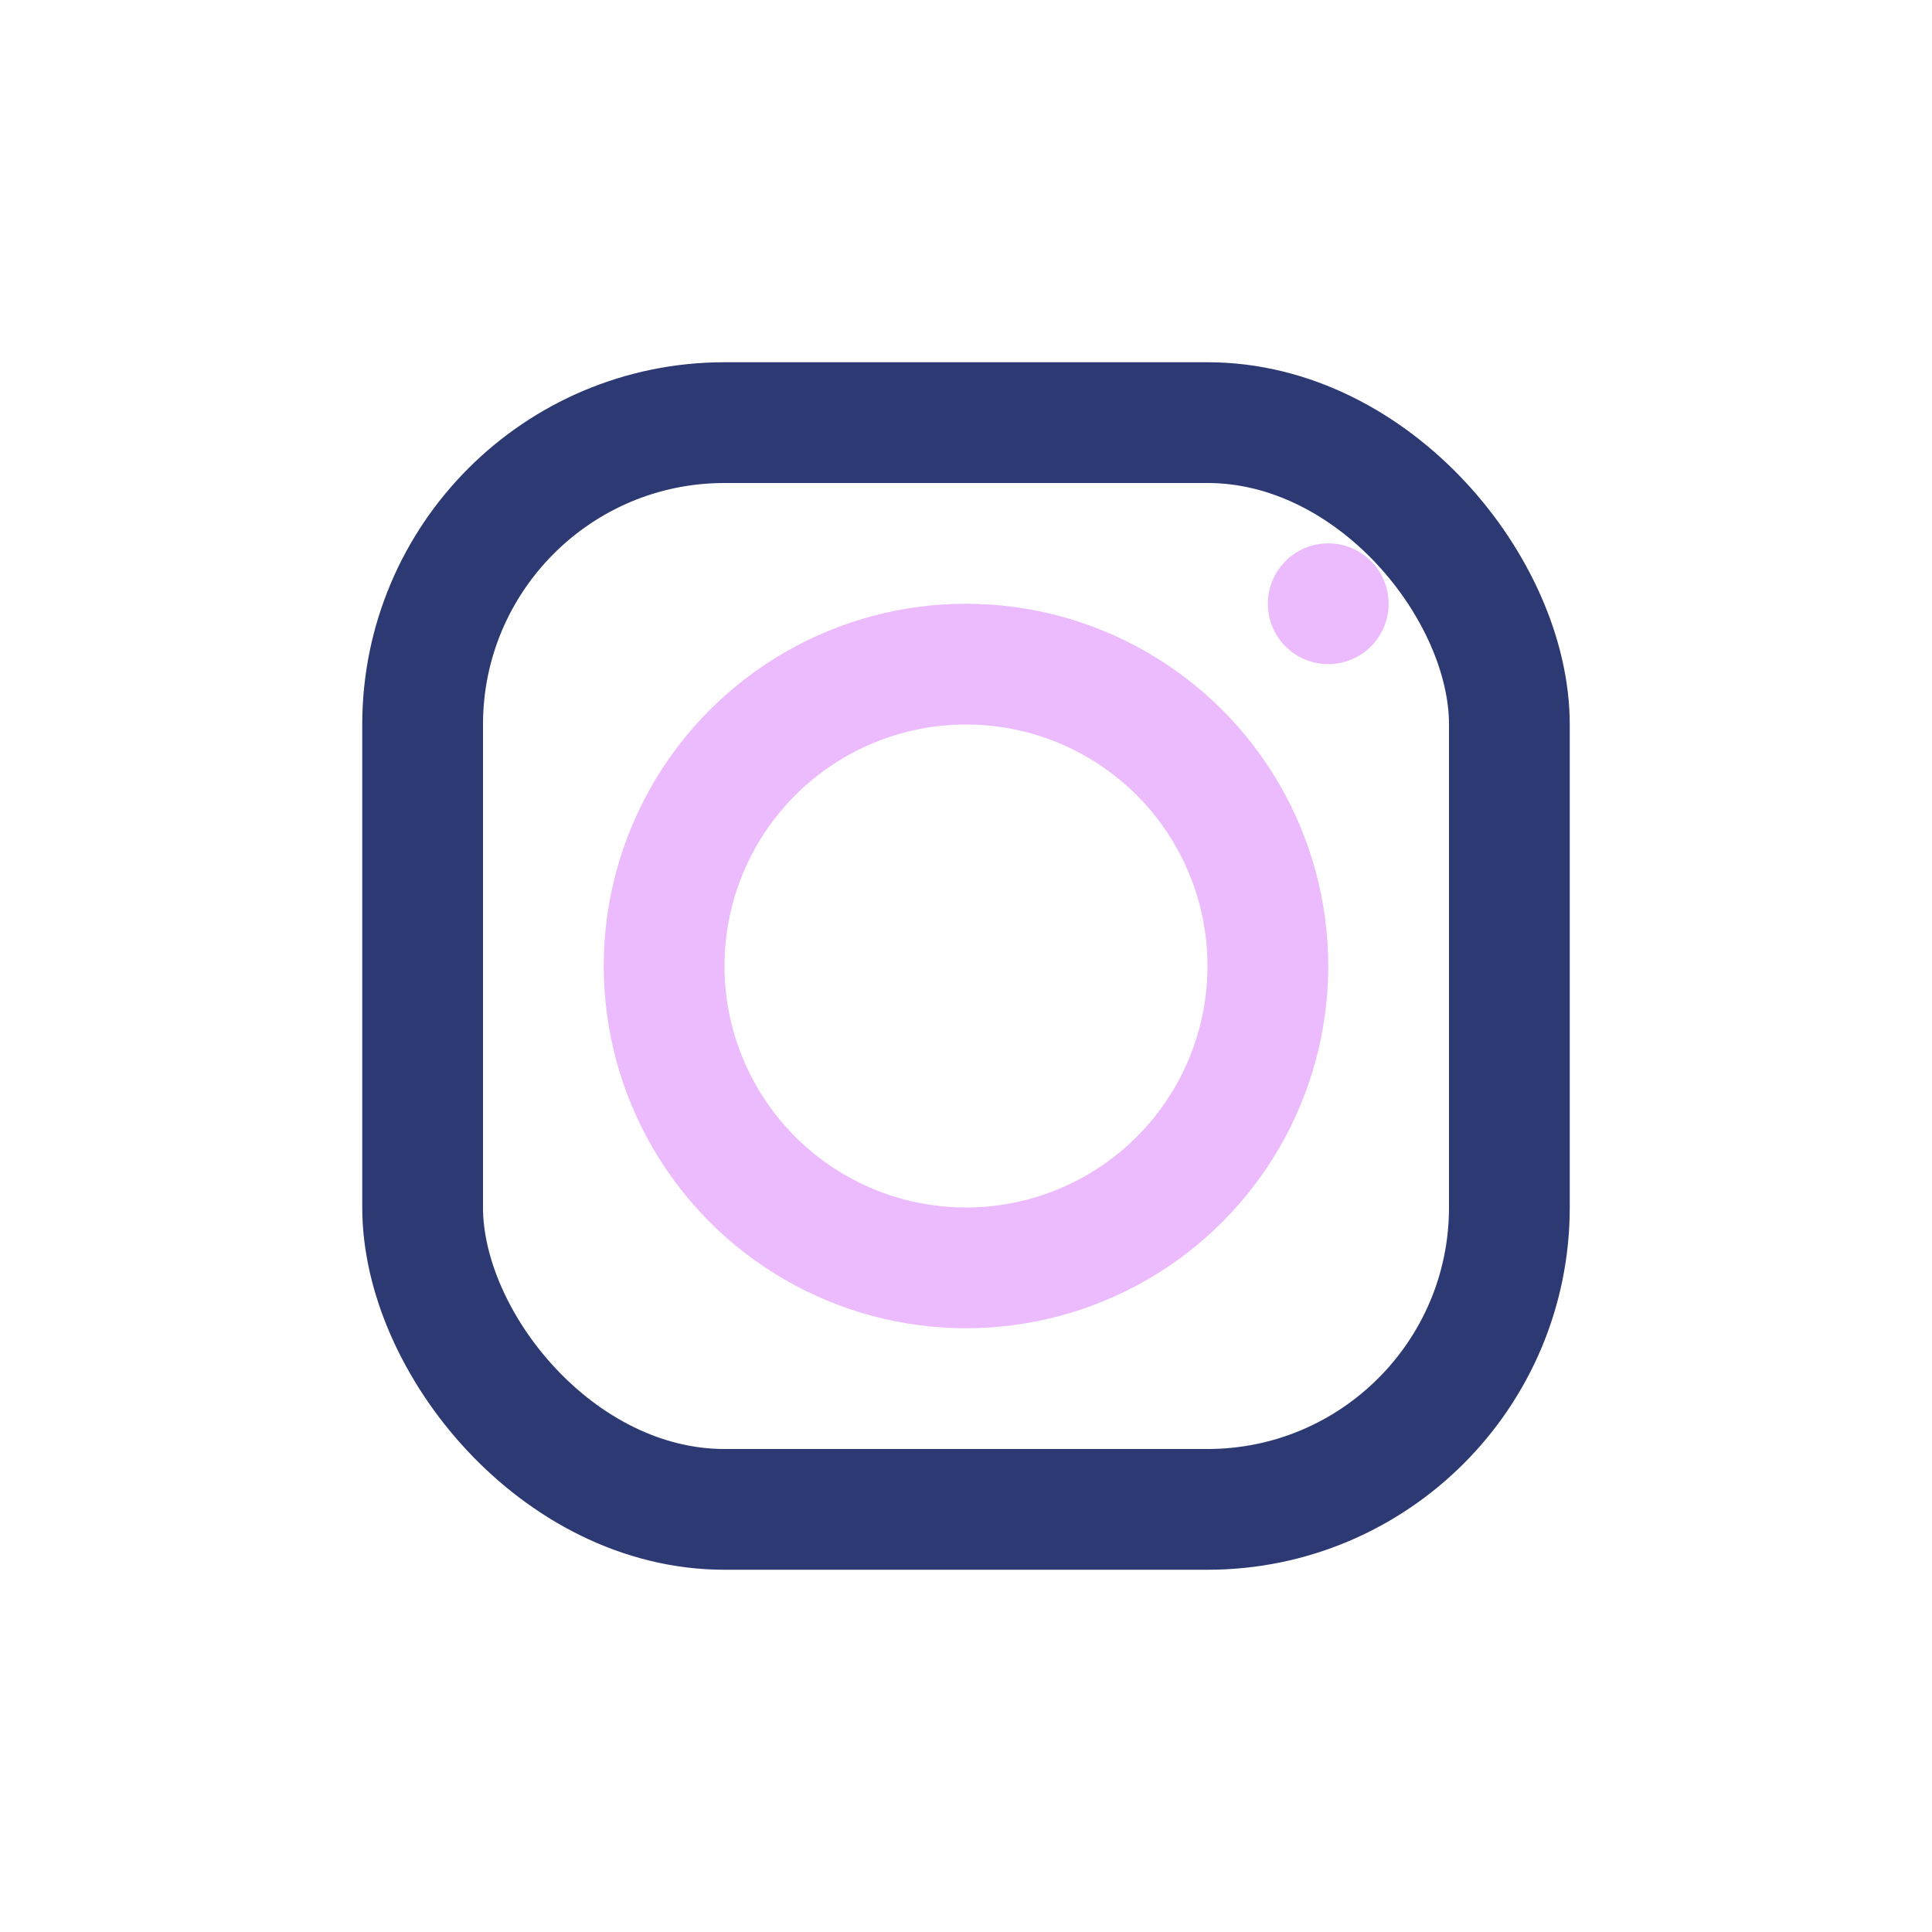
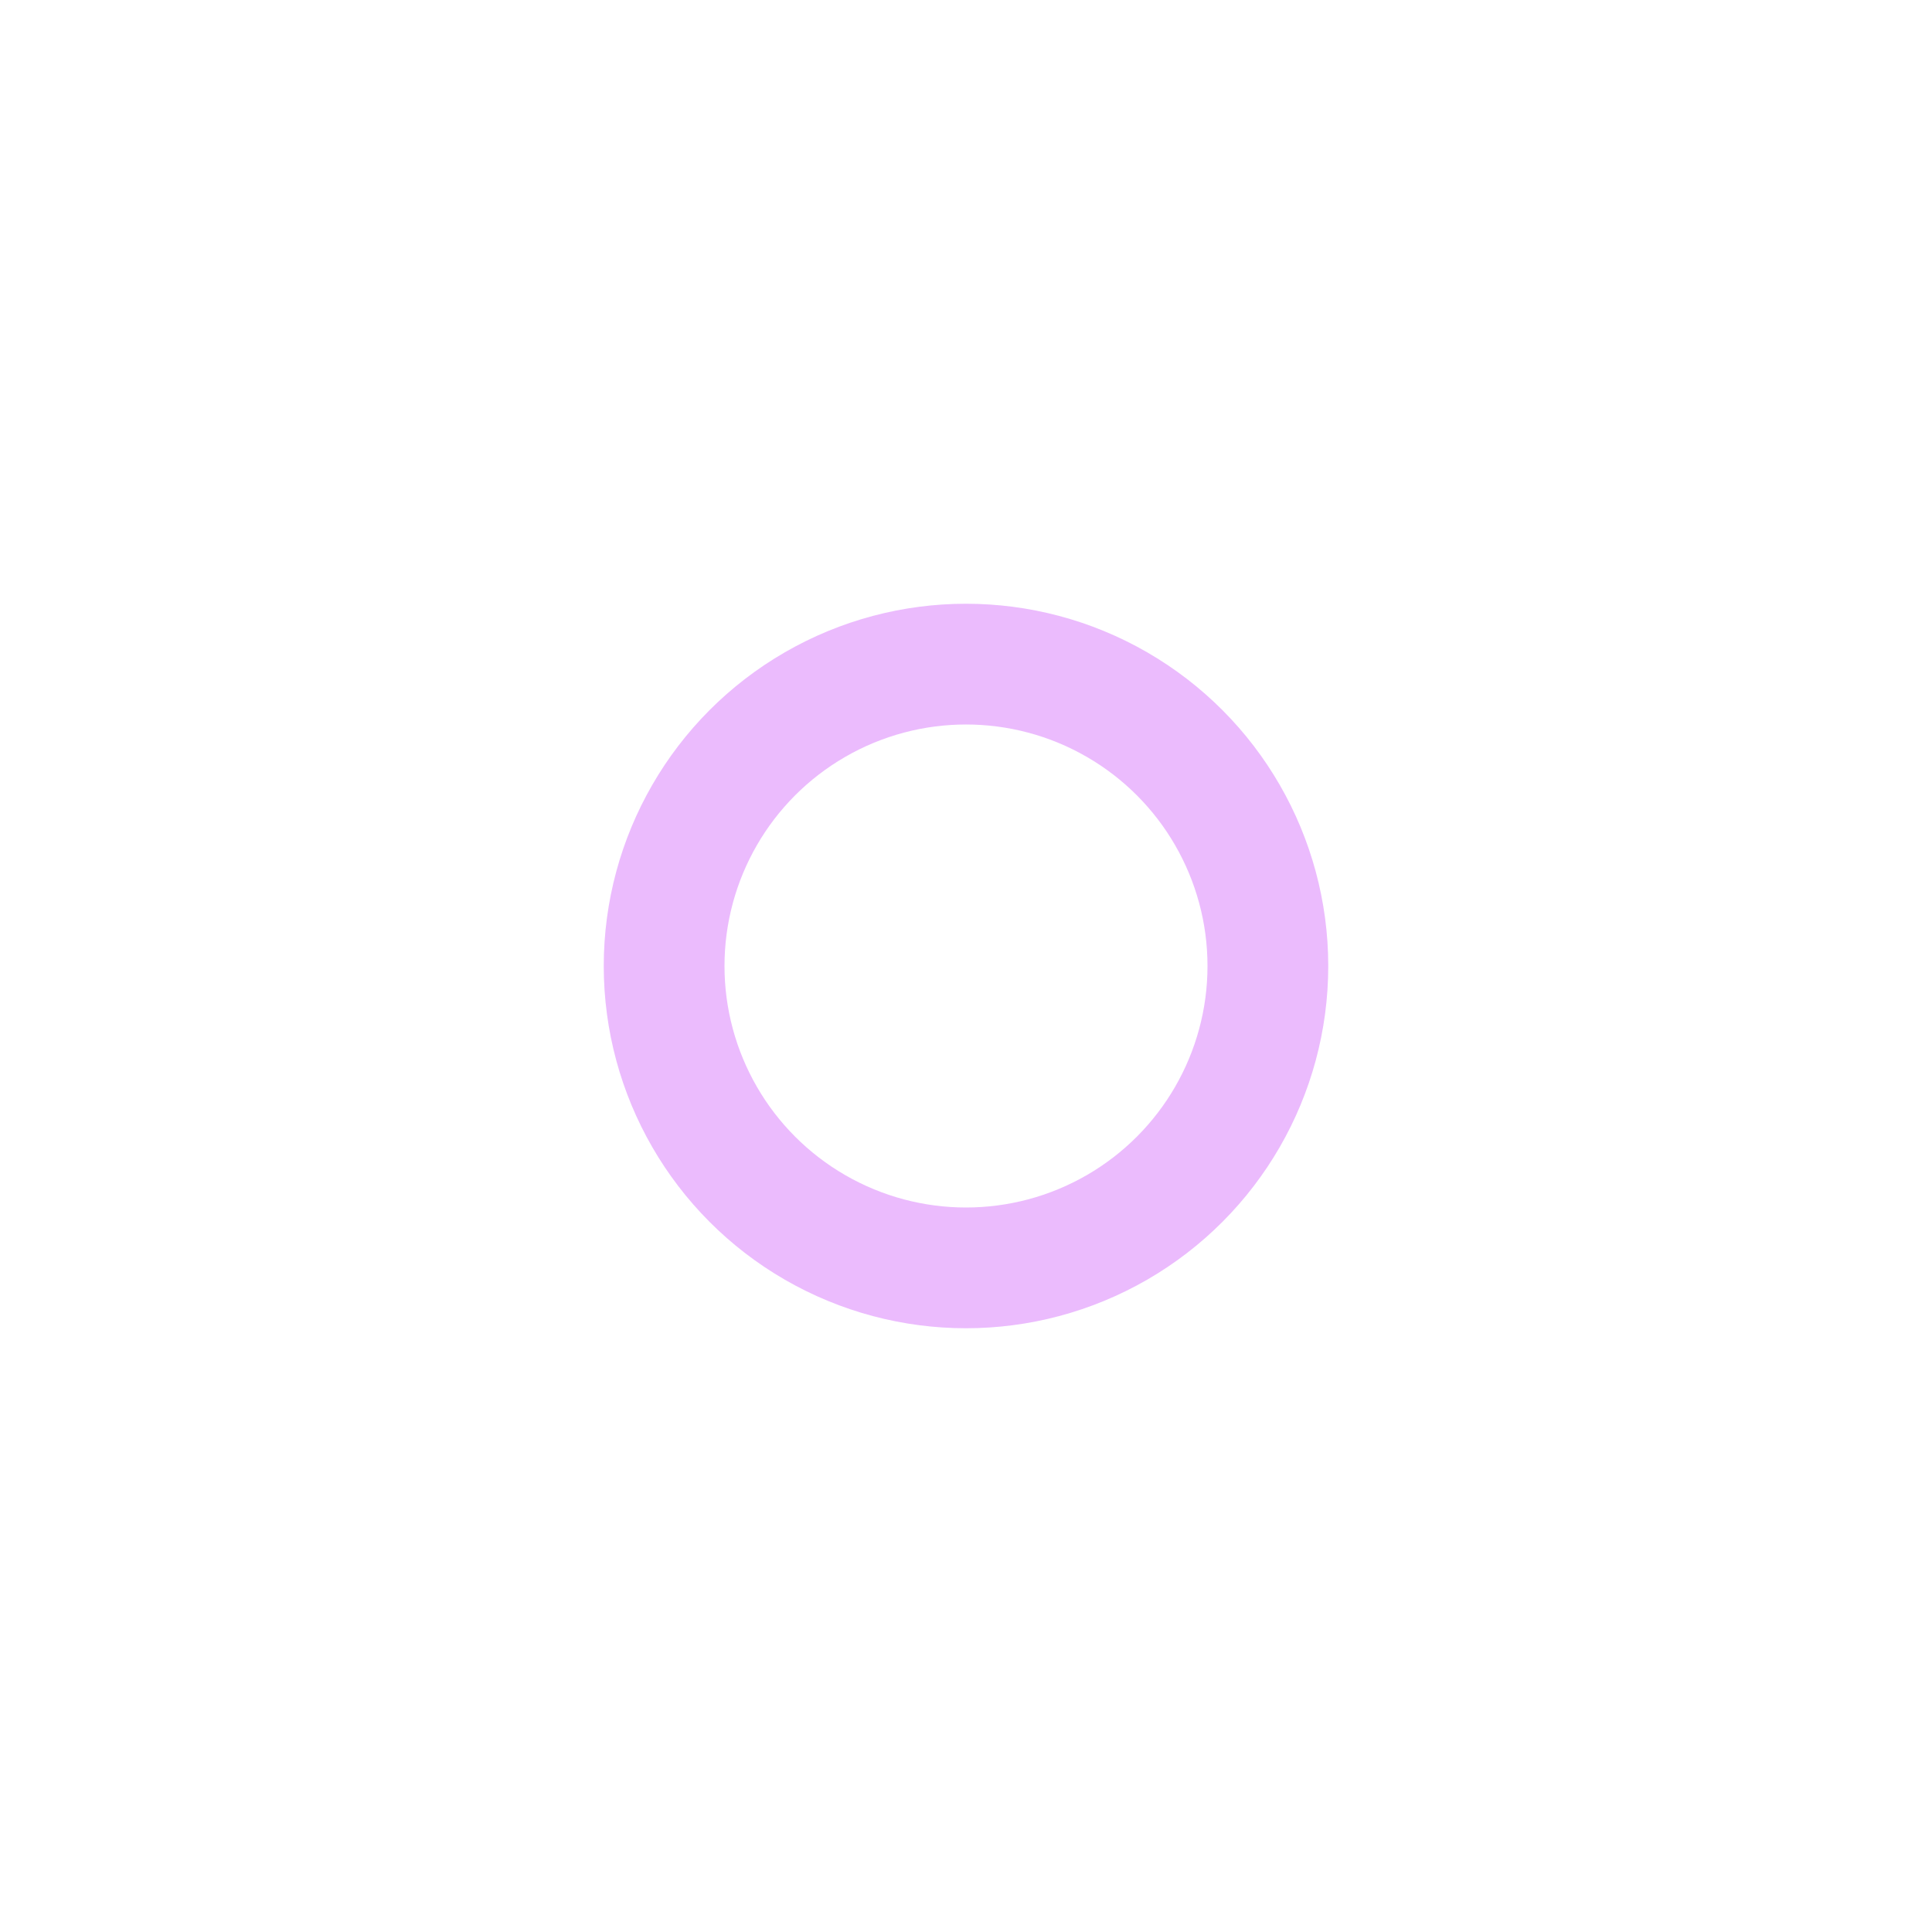
<svg xmlns="http://www.w3.org/2000/svg" width="32" height="32" viewBox="0 0 32 32">
-   <rect x="7" y="7" width="18" height="18" rx="5" fill="none" stroke="#2D3973" stroke-width="2" />
  <circle cx="16" cy="16" r="5" fill="none" stroke="#EBBBFD" stroke-width="2" />
-   <circle cx="22" cy="10" r="1" fill="#EBBBFD" />
</svg>